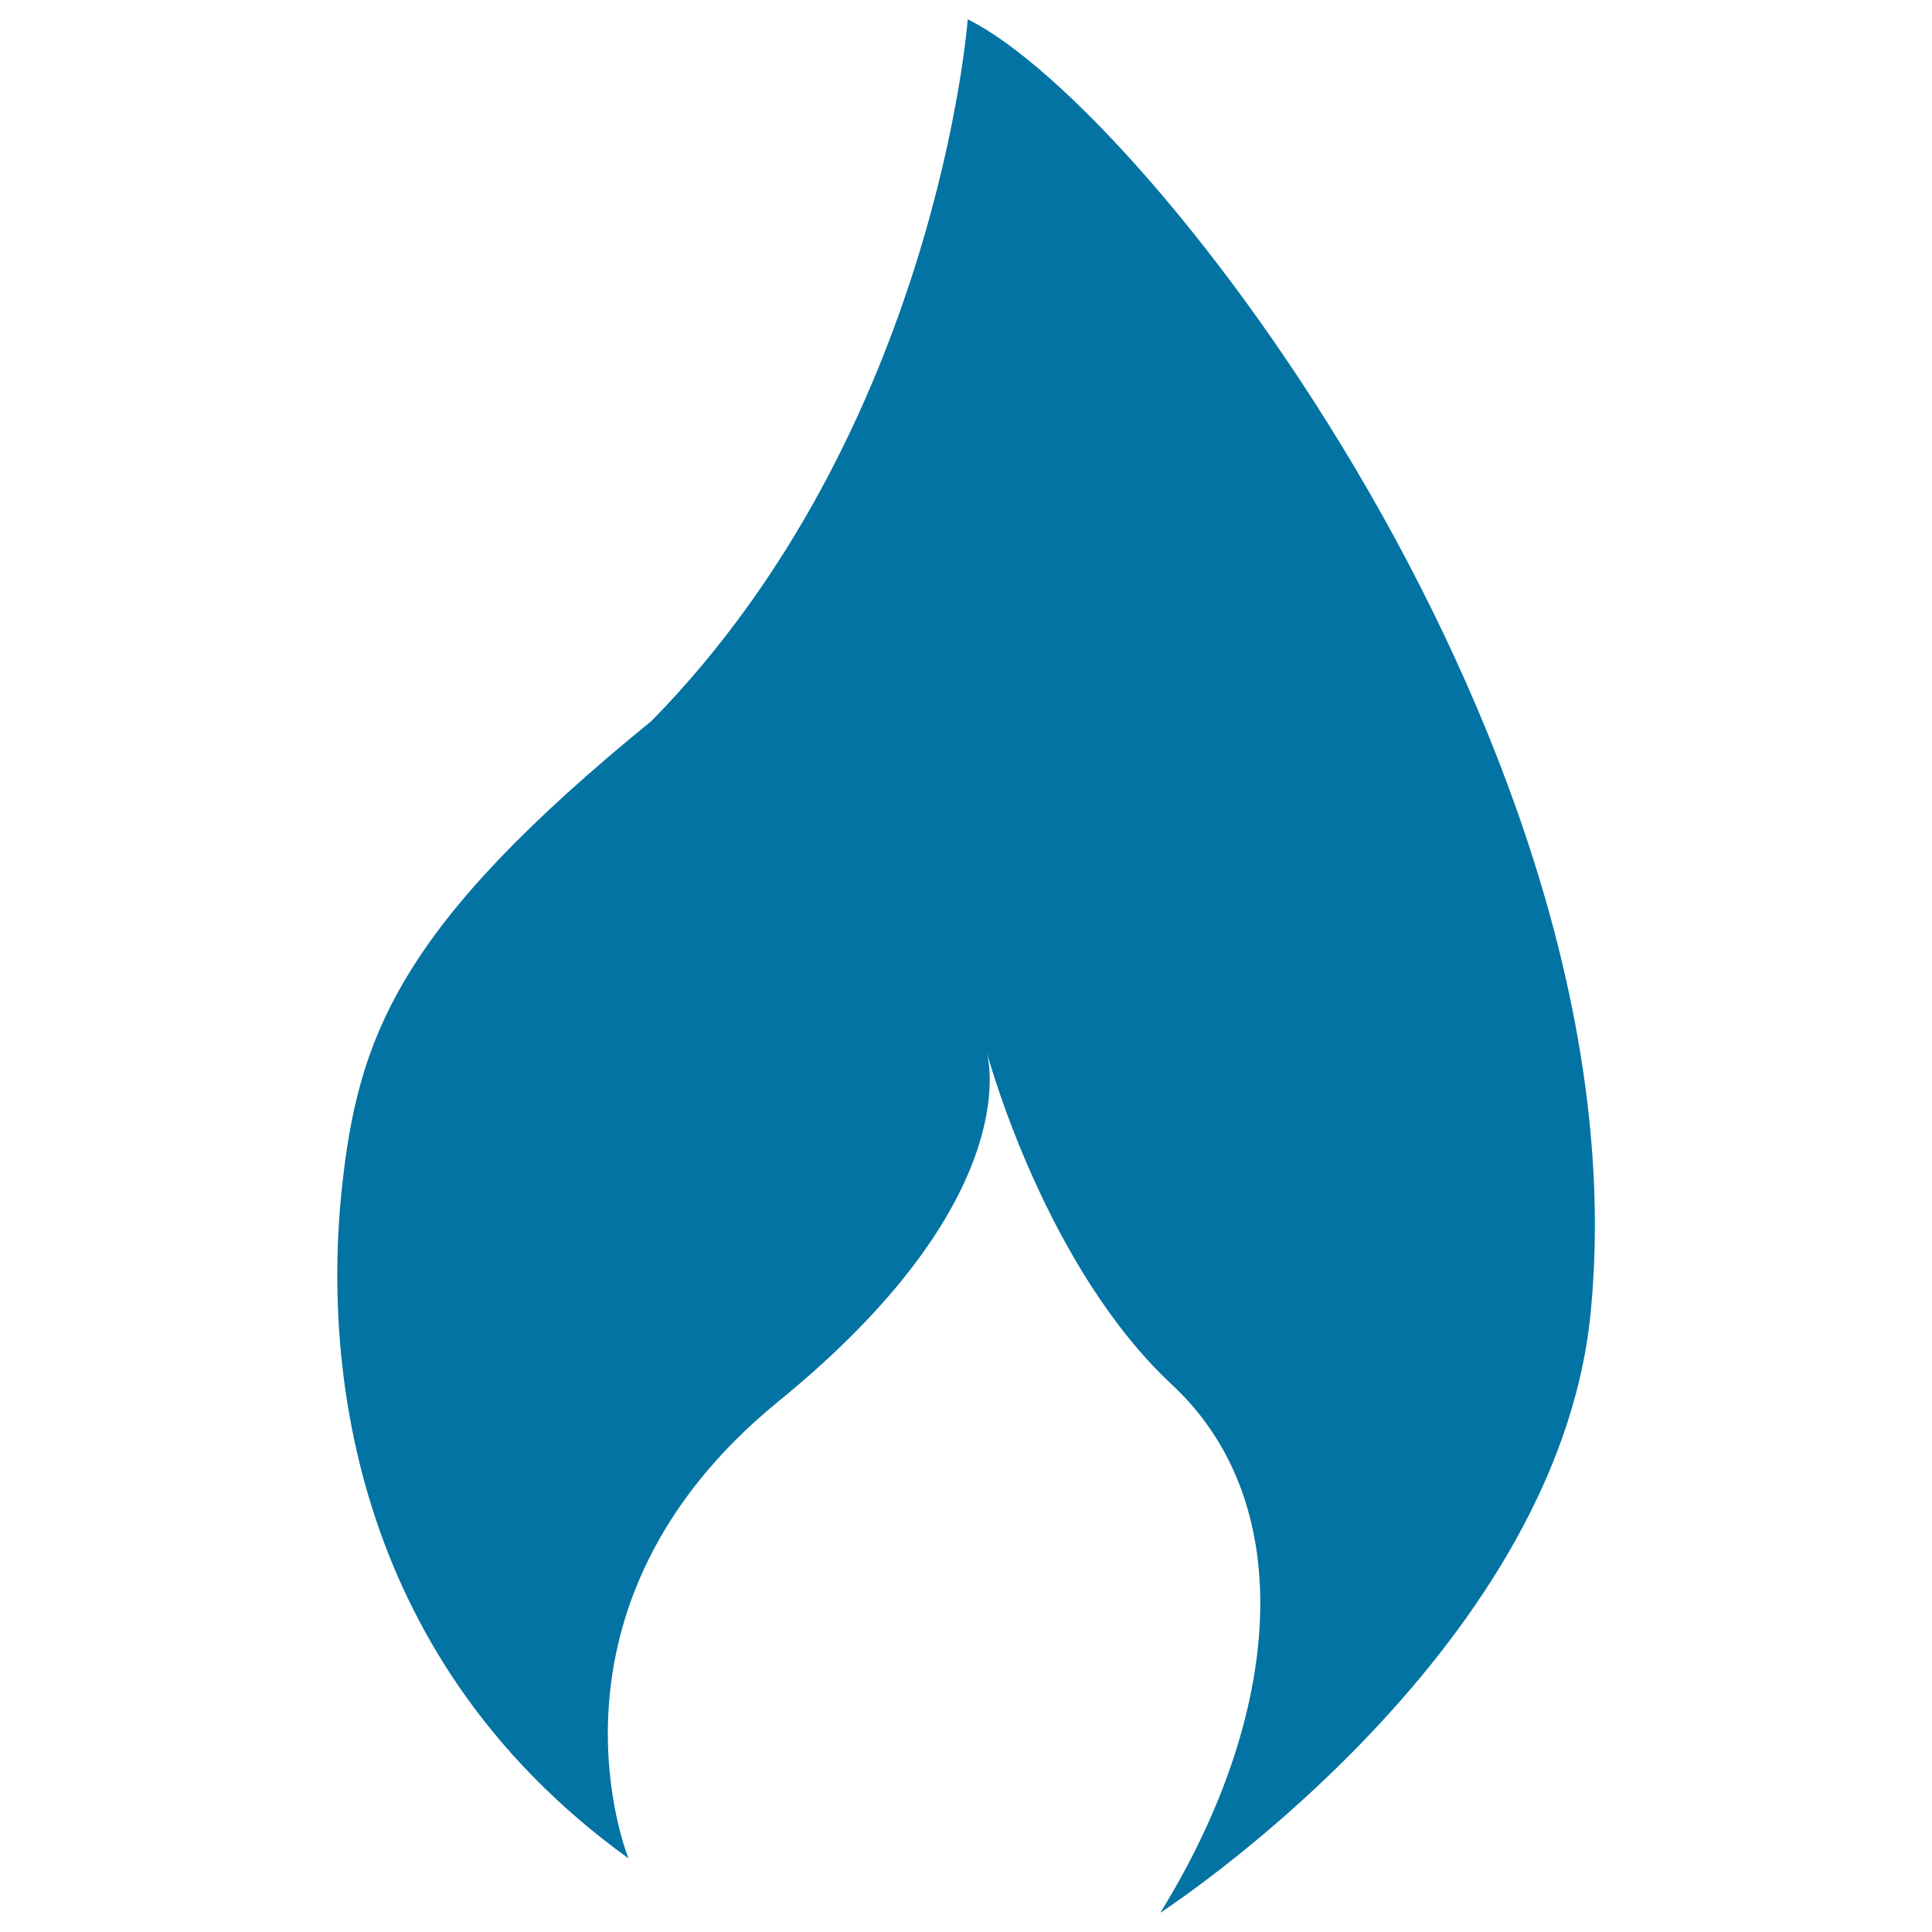
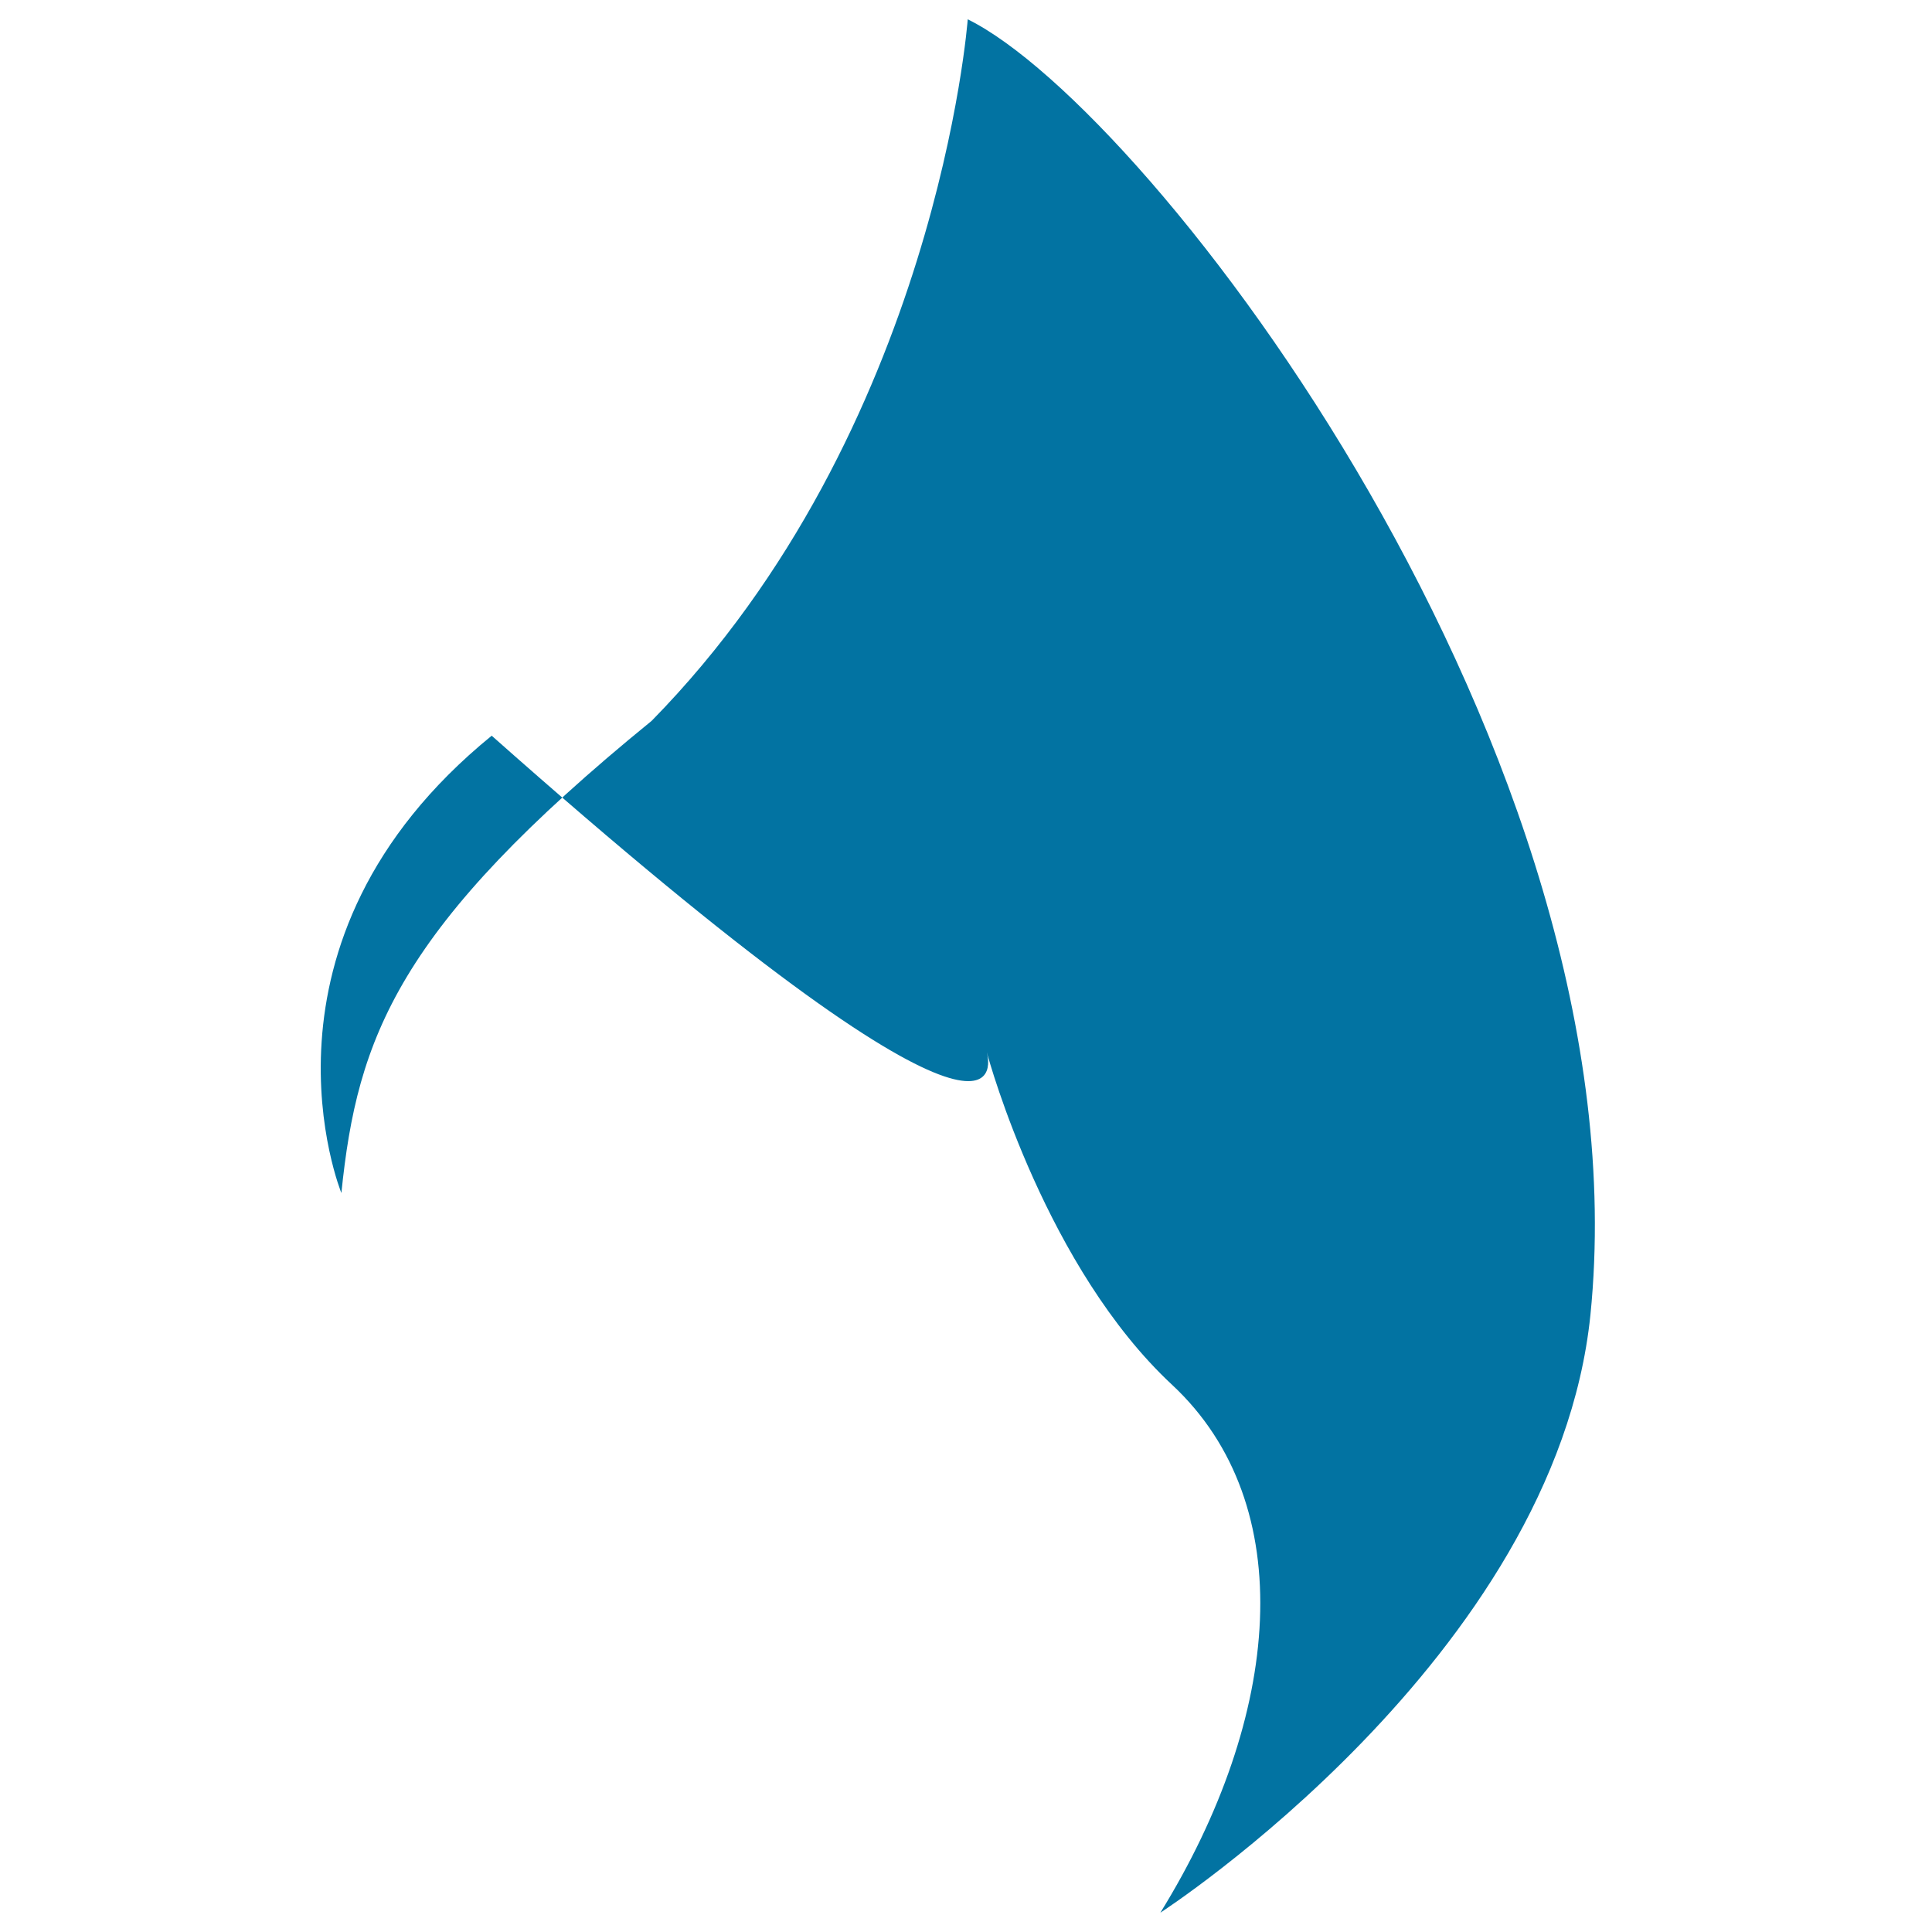
<svg xmlns="http://www.w3.org/2000/svg" viewBox="0 0 1000 1000" style="fill:#0273a2">
  <title>Flame SVG icon</title>
  <g>
-     <path d="M500.9,10c0,0-15.8,212.4-163.6,363.1C205.9,480.1,184.9,536.9,176.7,617.5c-8.2,81,0.7,237.6,148.6,344.4c0,0-53.2-130,77.8-236.7C528,623.4,512.6,551.1,510.7,544.4c1.5,5.7,31.1,112,96,172.4c66.5,62,56.7,171.6-6.1,273.2c0,0,204.4-132.2,222.6-309.4C852.4,392.1,596,56.9,500.9,10z" />
+     <path d="M500.9,10c0,0-15.8,212.4-163.6,363.1C205.9,480.1,184.9,536.9,176.7,617.5c0,0-53.2-130,77.8-236.7C528,623.4,512.6,551.1,510.7,544.4c1.5,5.7,31.1,112,96,172.4c66.5,62,56.7,171.6-6.1,273.2c0,0,204.4-132.2,222.6-309.4C852.4,392.1,596,56.9,500.9,10z" />
  </g>
</svg>